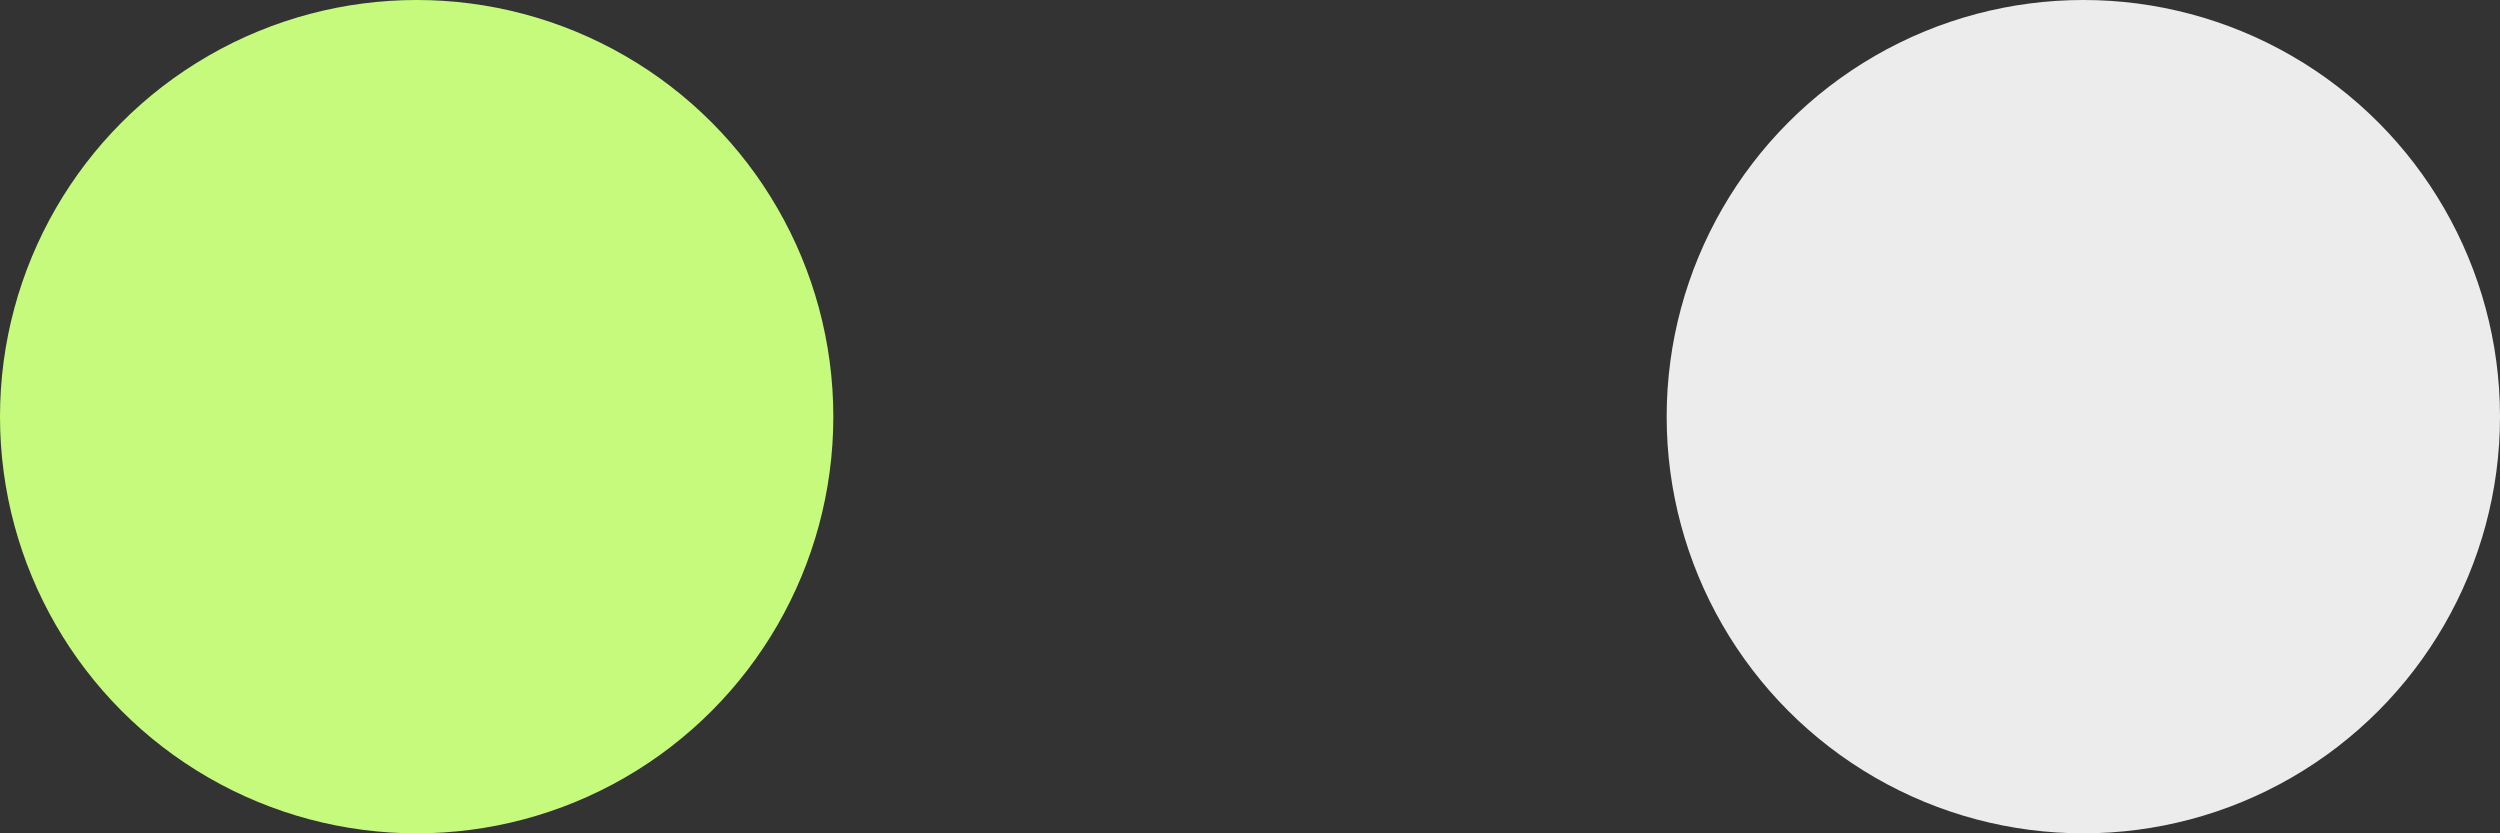
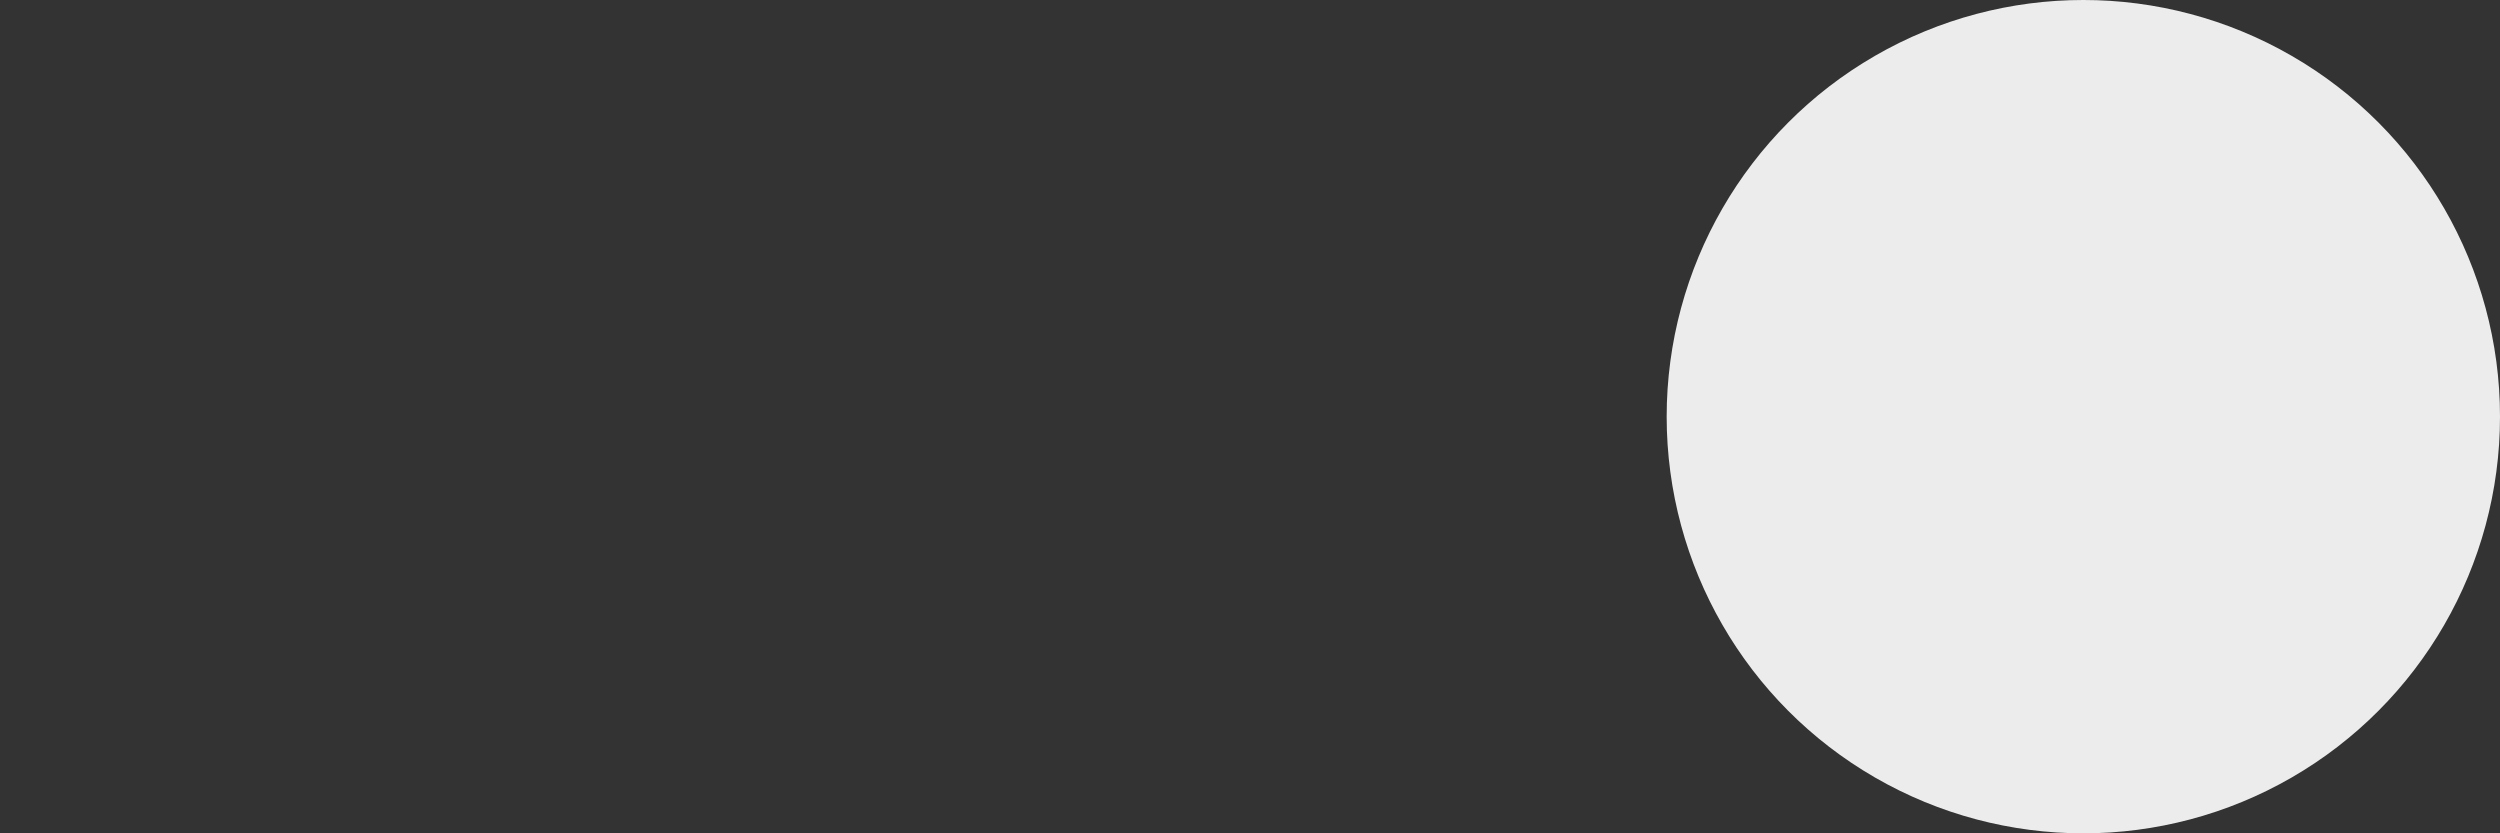
<svg xmlns="http://www.w3.org/2000/svg" width="30" height="10" viewBox="0 0 30 10" fill="none">
  <rect x="0" y="0" width="30" height="10" fill="#333333" stroke="none" />
-   <circle cx="5" cy="5" r="5" fill="#C5FA7D" />
  <circle cx="25" cy="5" r="5" fill="#ECECEC" />
</svg>